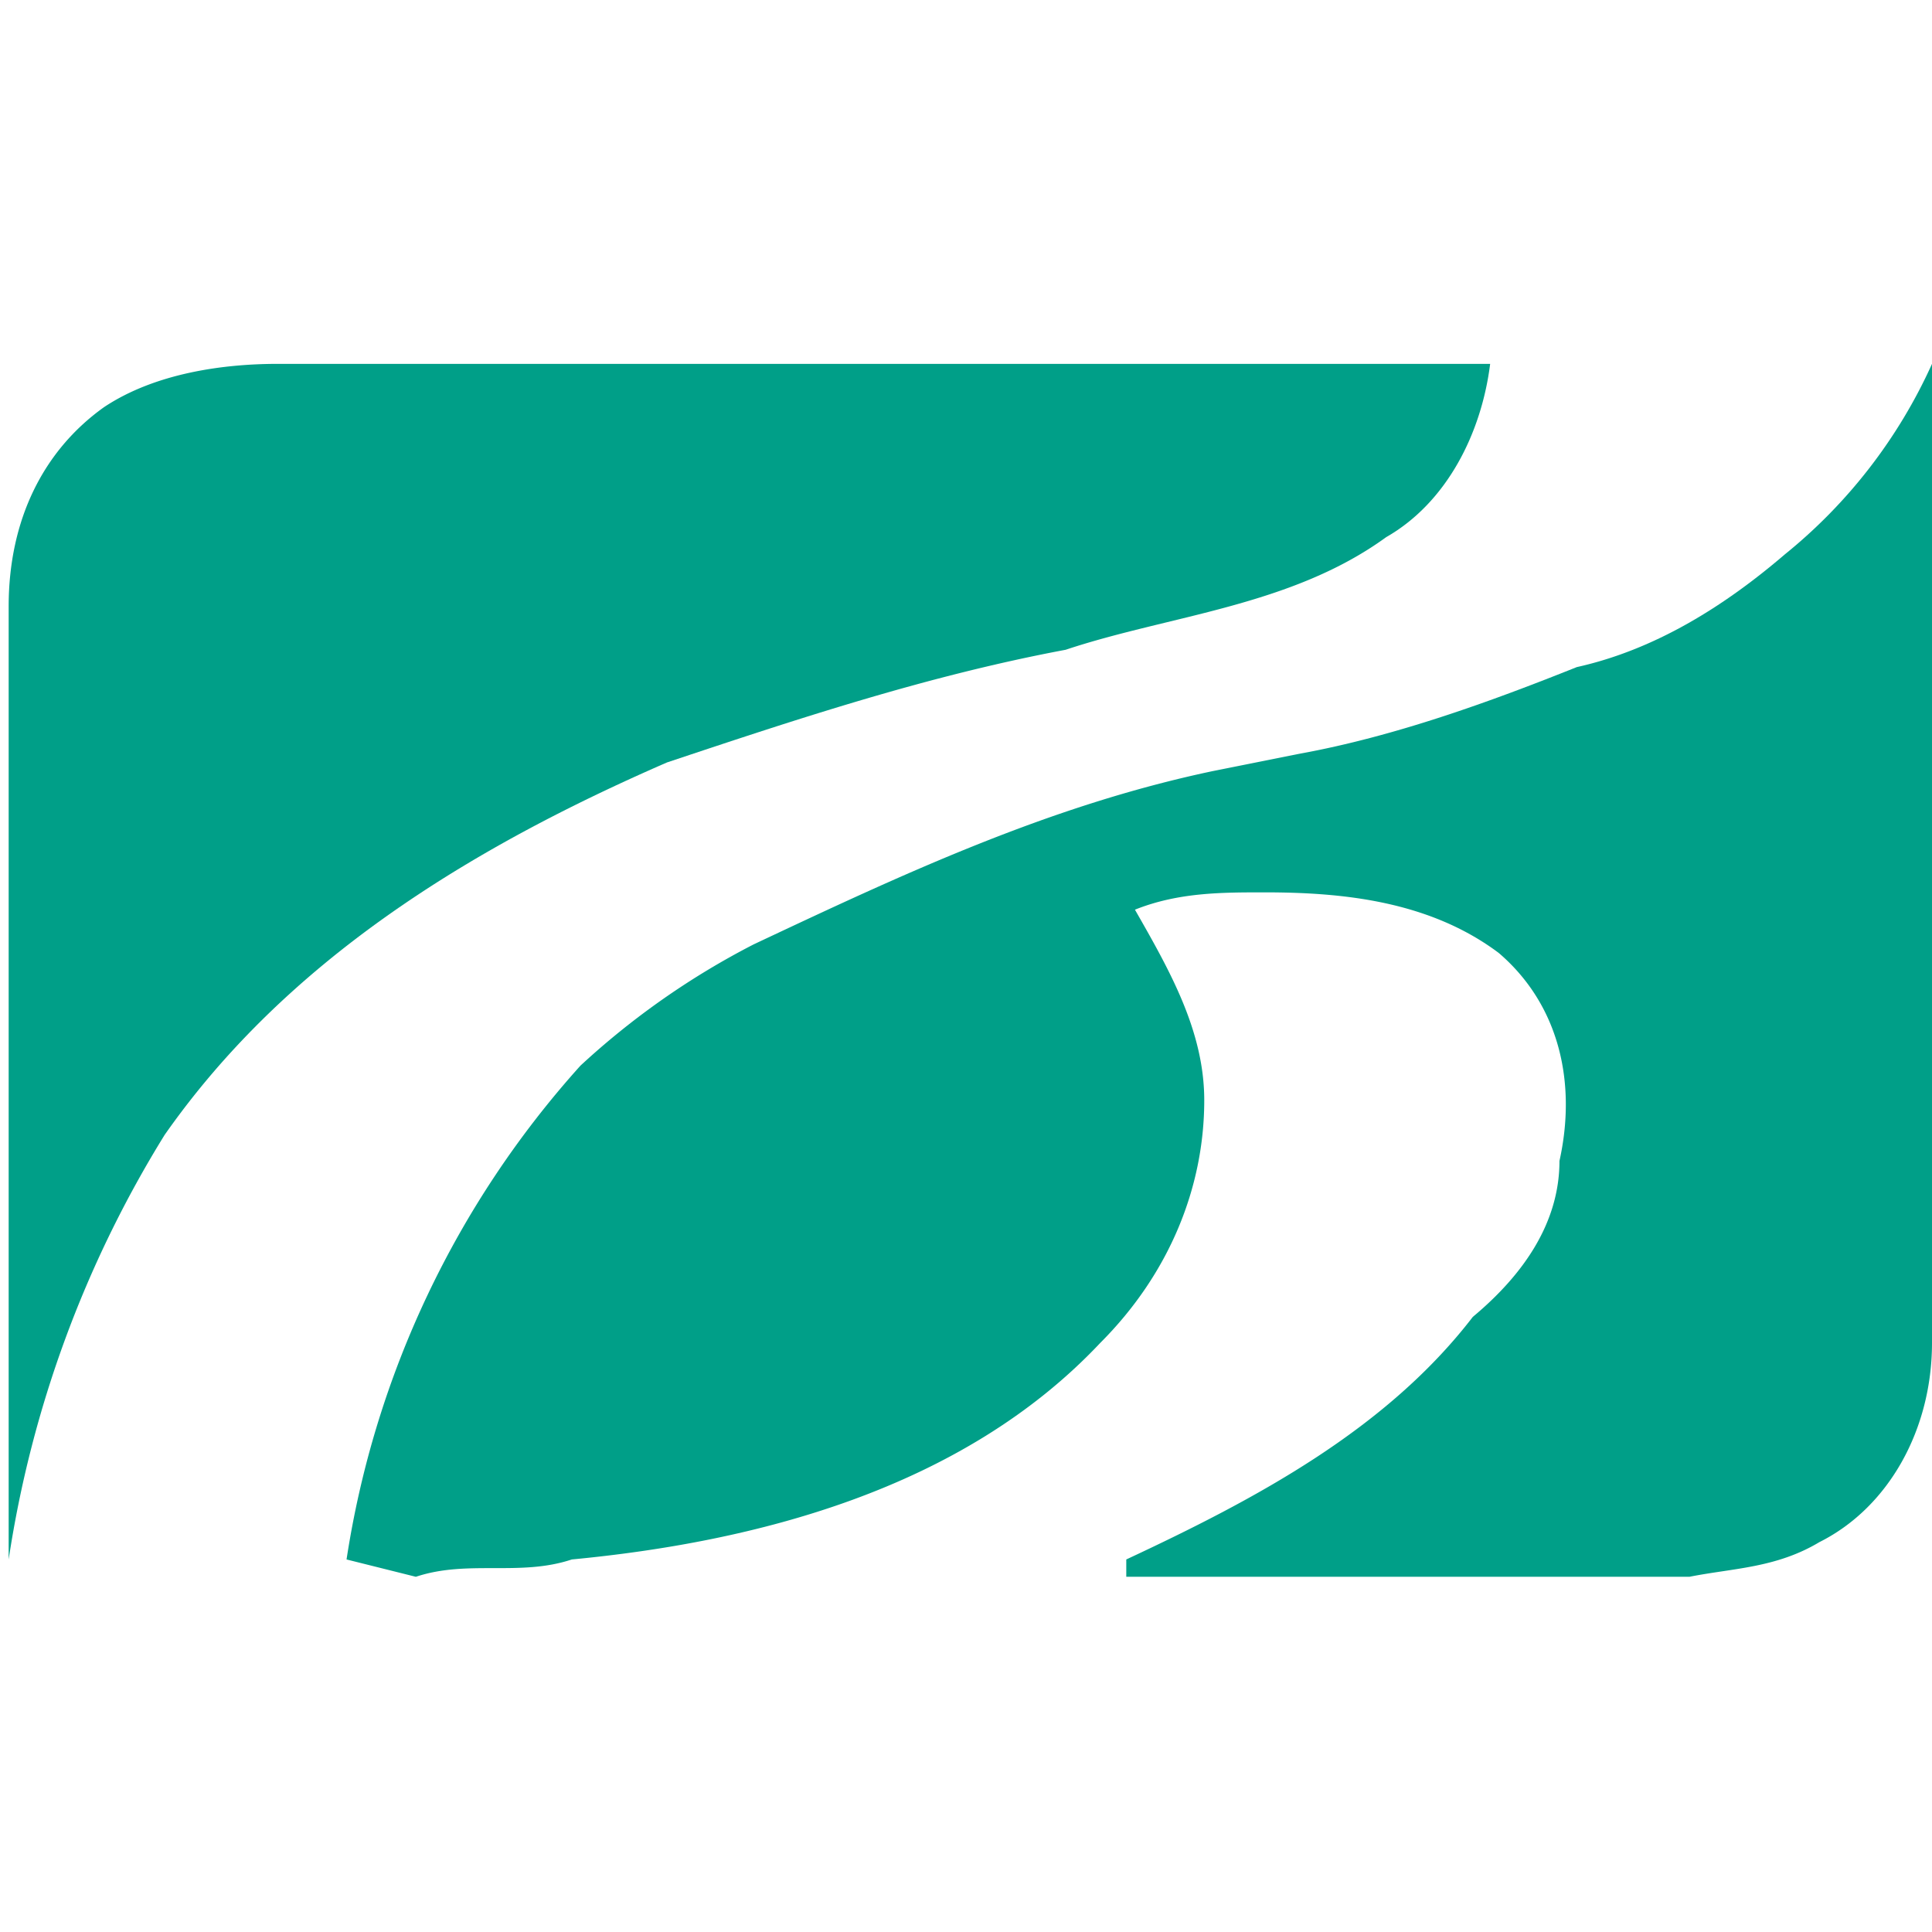
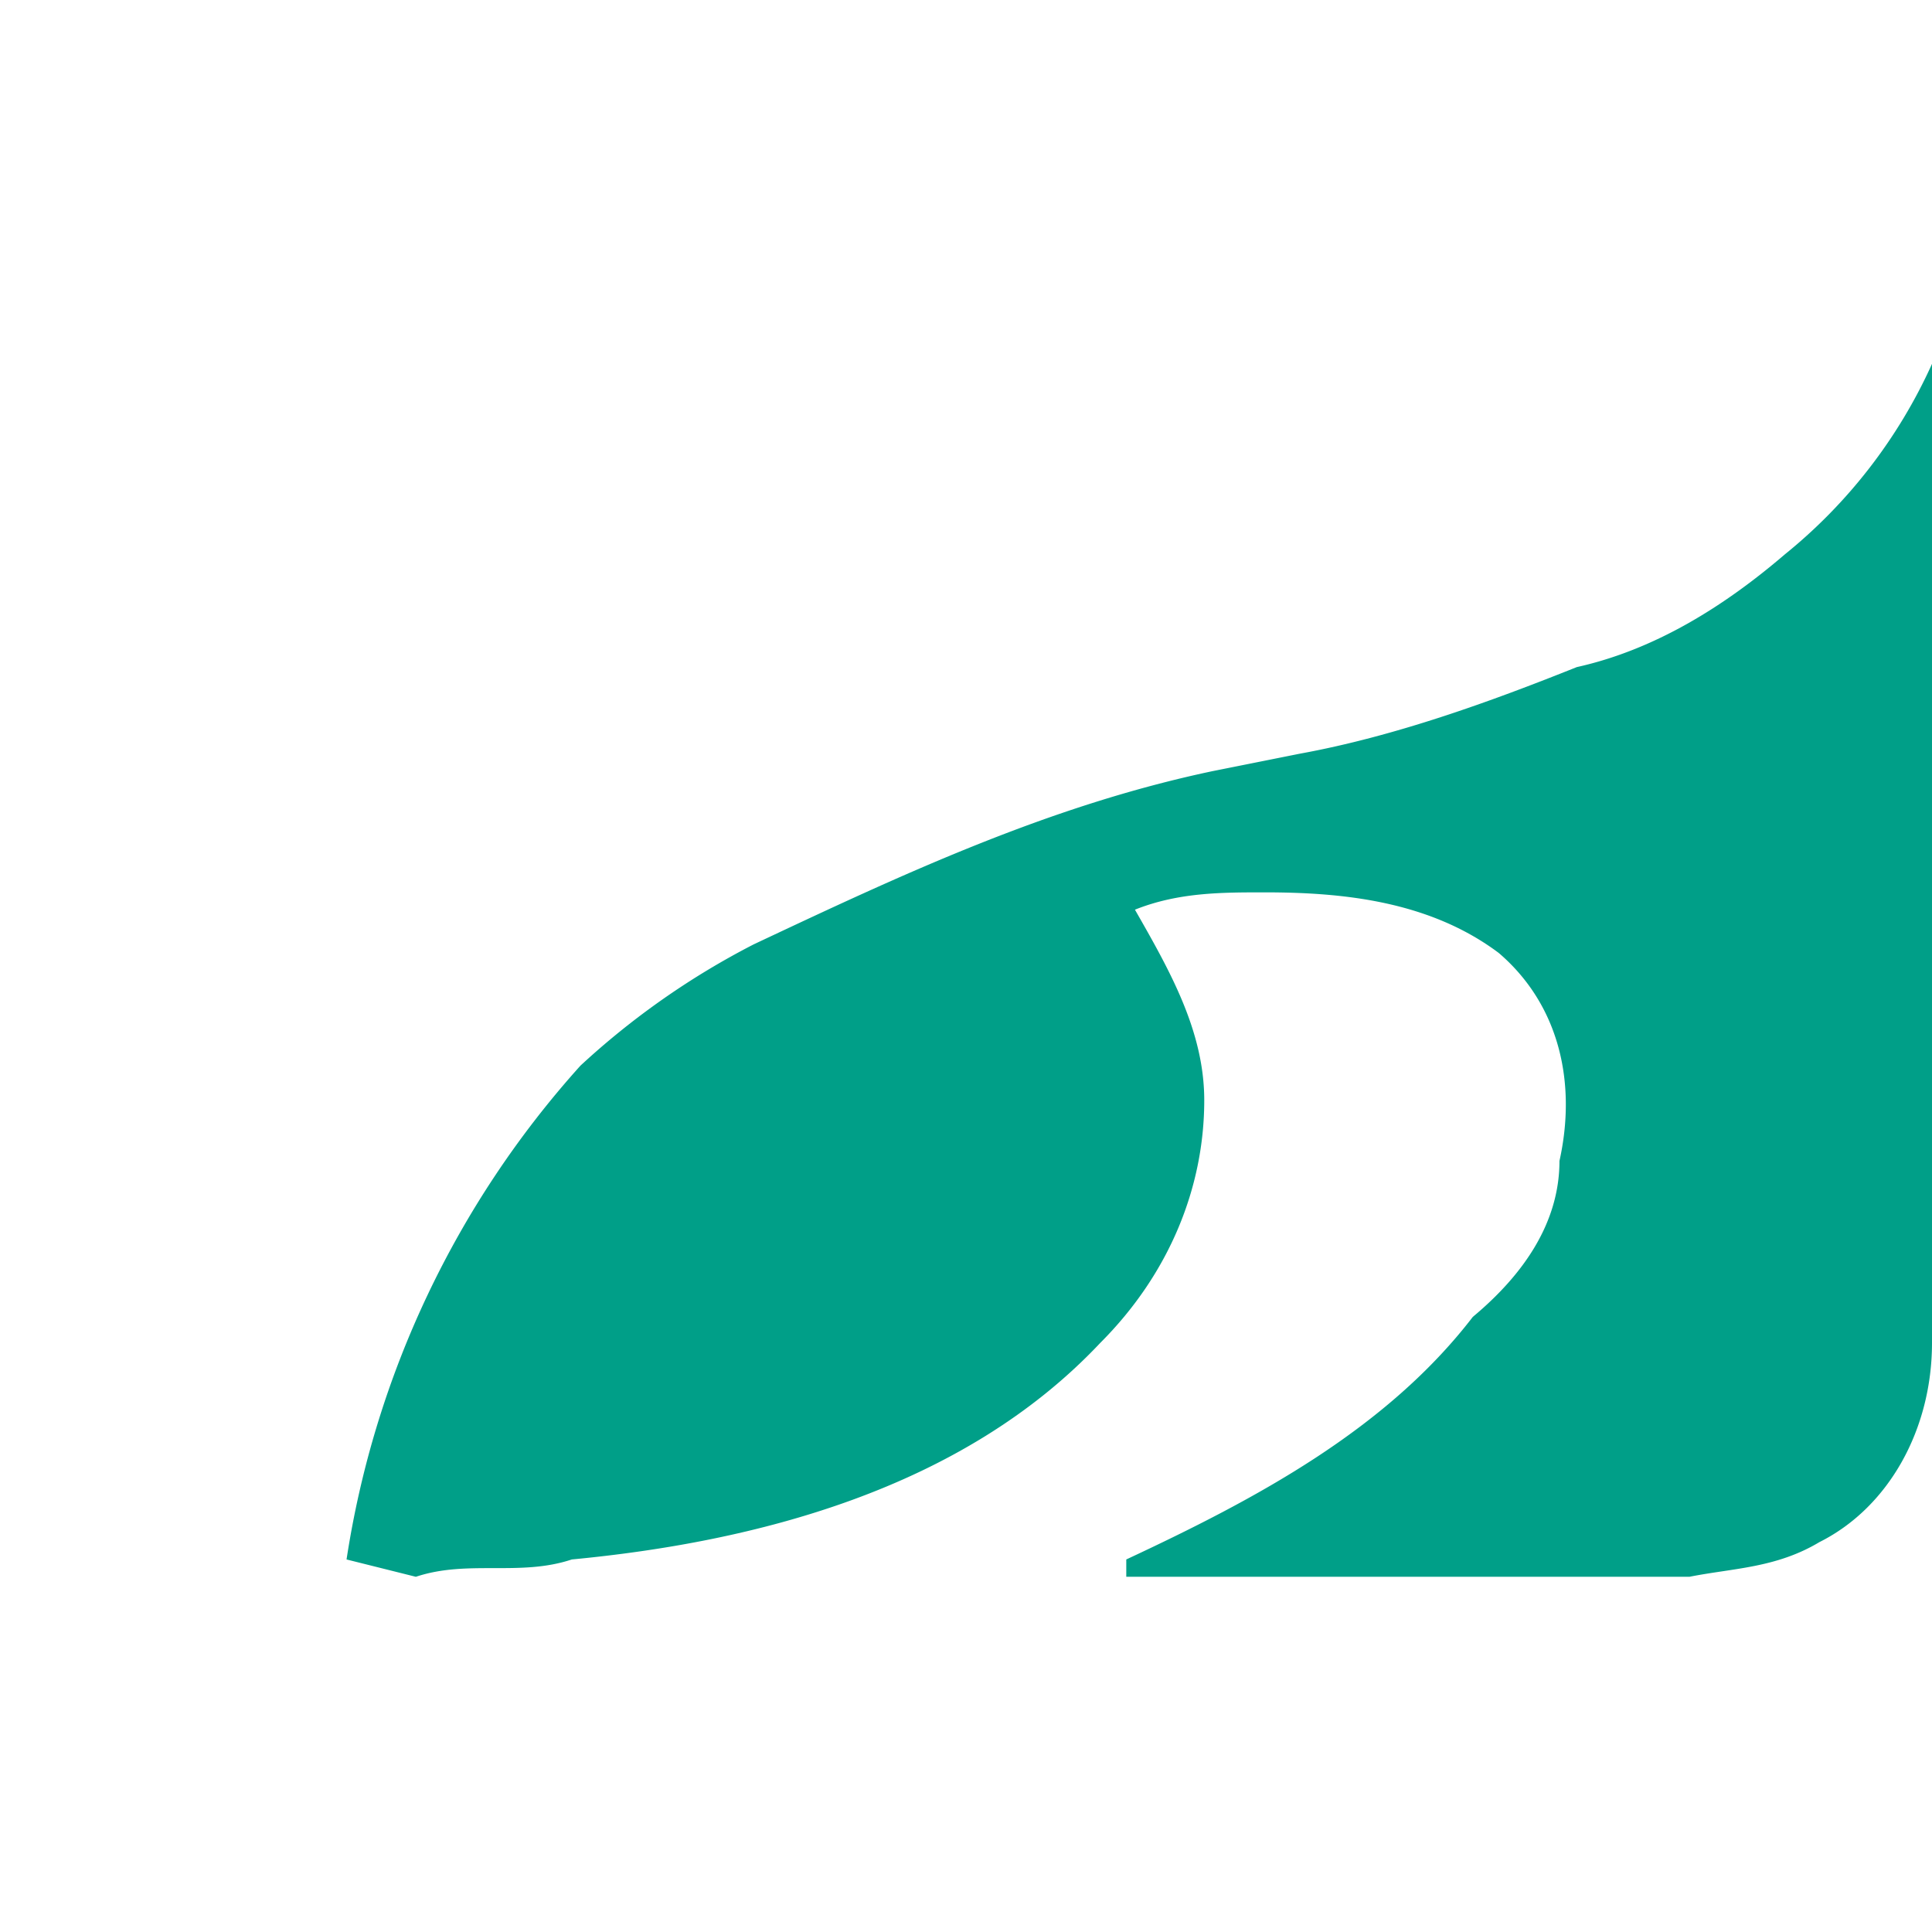
<svg xmlns="http://www.w3.org/2000/svg" width="32" height="32" viewBox="0 0 22.3 22.3">
  <g fill="#009f88">
-     <path d="M1.2 4.7c.6-.4 1.4-.5 2-.5h14c-.1.8-.5 1.6-1.2 2-1.1.8-2.5.9-3.7 1.3-1.6.3-3.1.8-4.6 1.3-2.3 1-4.4 2.3-5.8 4.3A13 13 0 0 0 .1 18V7c0-1 .4-1.8 1.1-2.3z" />
    <path d="M22.3 4.3v11.2c0 1-.5 1.9-1.3 2.3-.5.3-1 .3-1.5.4H13V18c1.5-.7 3-1.5 4-2.8.6-.5 1-1.1 1-1.8.2-.9 0-1.8-.7-2.4-.8-.6-1.8-.7-2.7-.7-.5 0-1 0-1.5.2.4.7.8 1.4.8 2.2 0 1-.4 2-1.2 2.8-1.6 1.7-4 2.3-6.1 2.5-.6.2-1.2 0-1.8.2L4 18a11 11 0 0 1 2.7-5.7 9 9 0 0 1 2-1.4c1.7-.8 3.4-1.6 5.3-2l1-.2c1.1-.2 2.2-.6 3.2-1 .9-.2 1.7-.7 2.4-1.3a6 6 0 0 0 1.7-2.2z" />
  </g>
</svg>